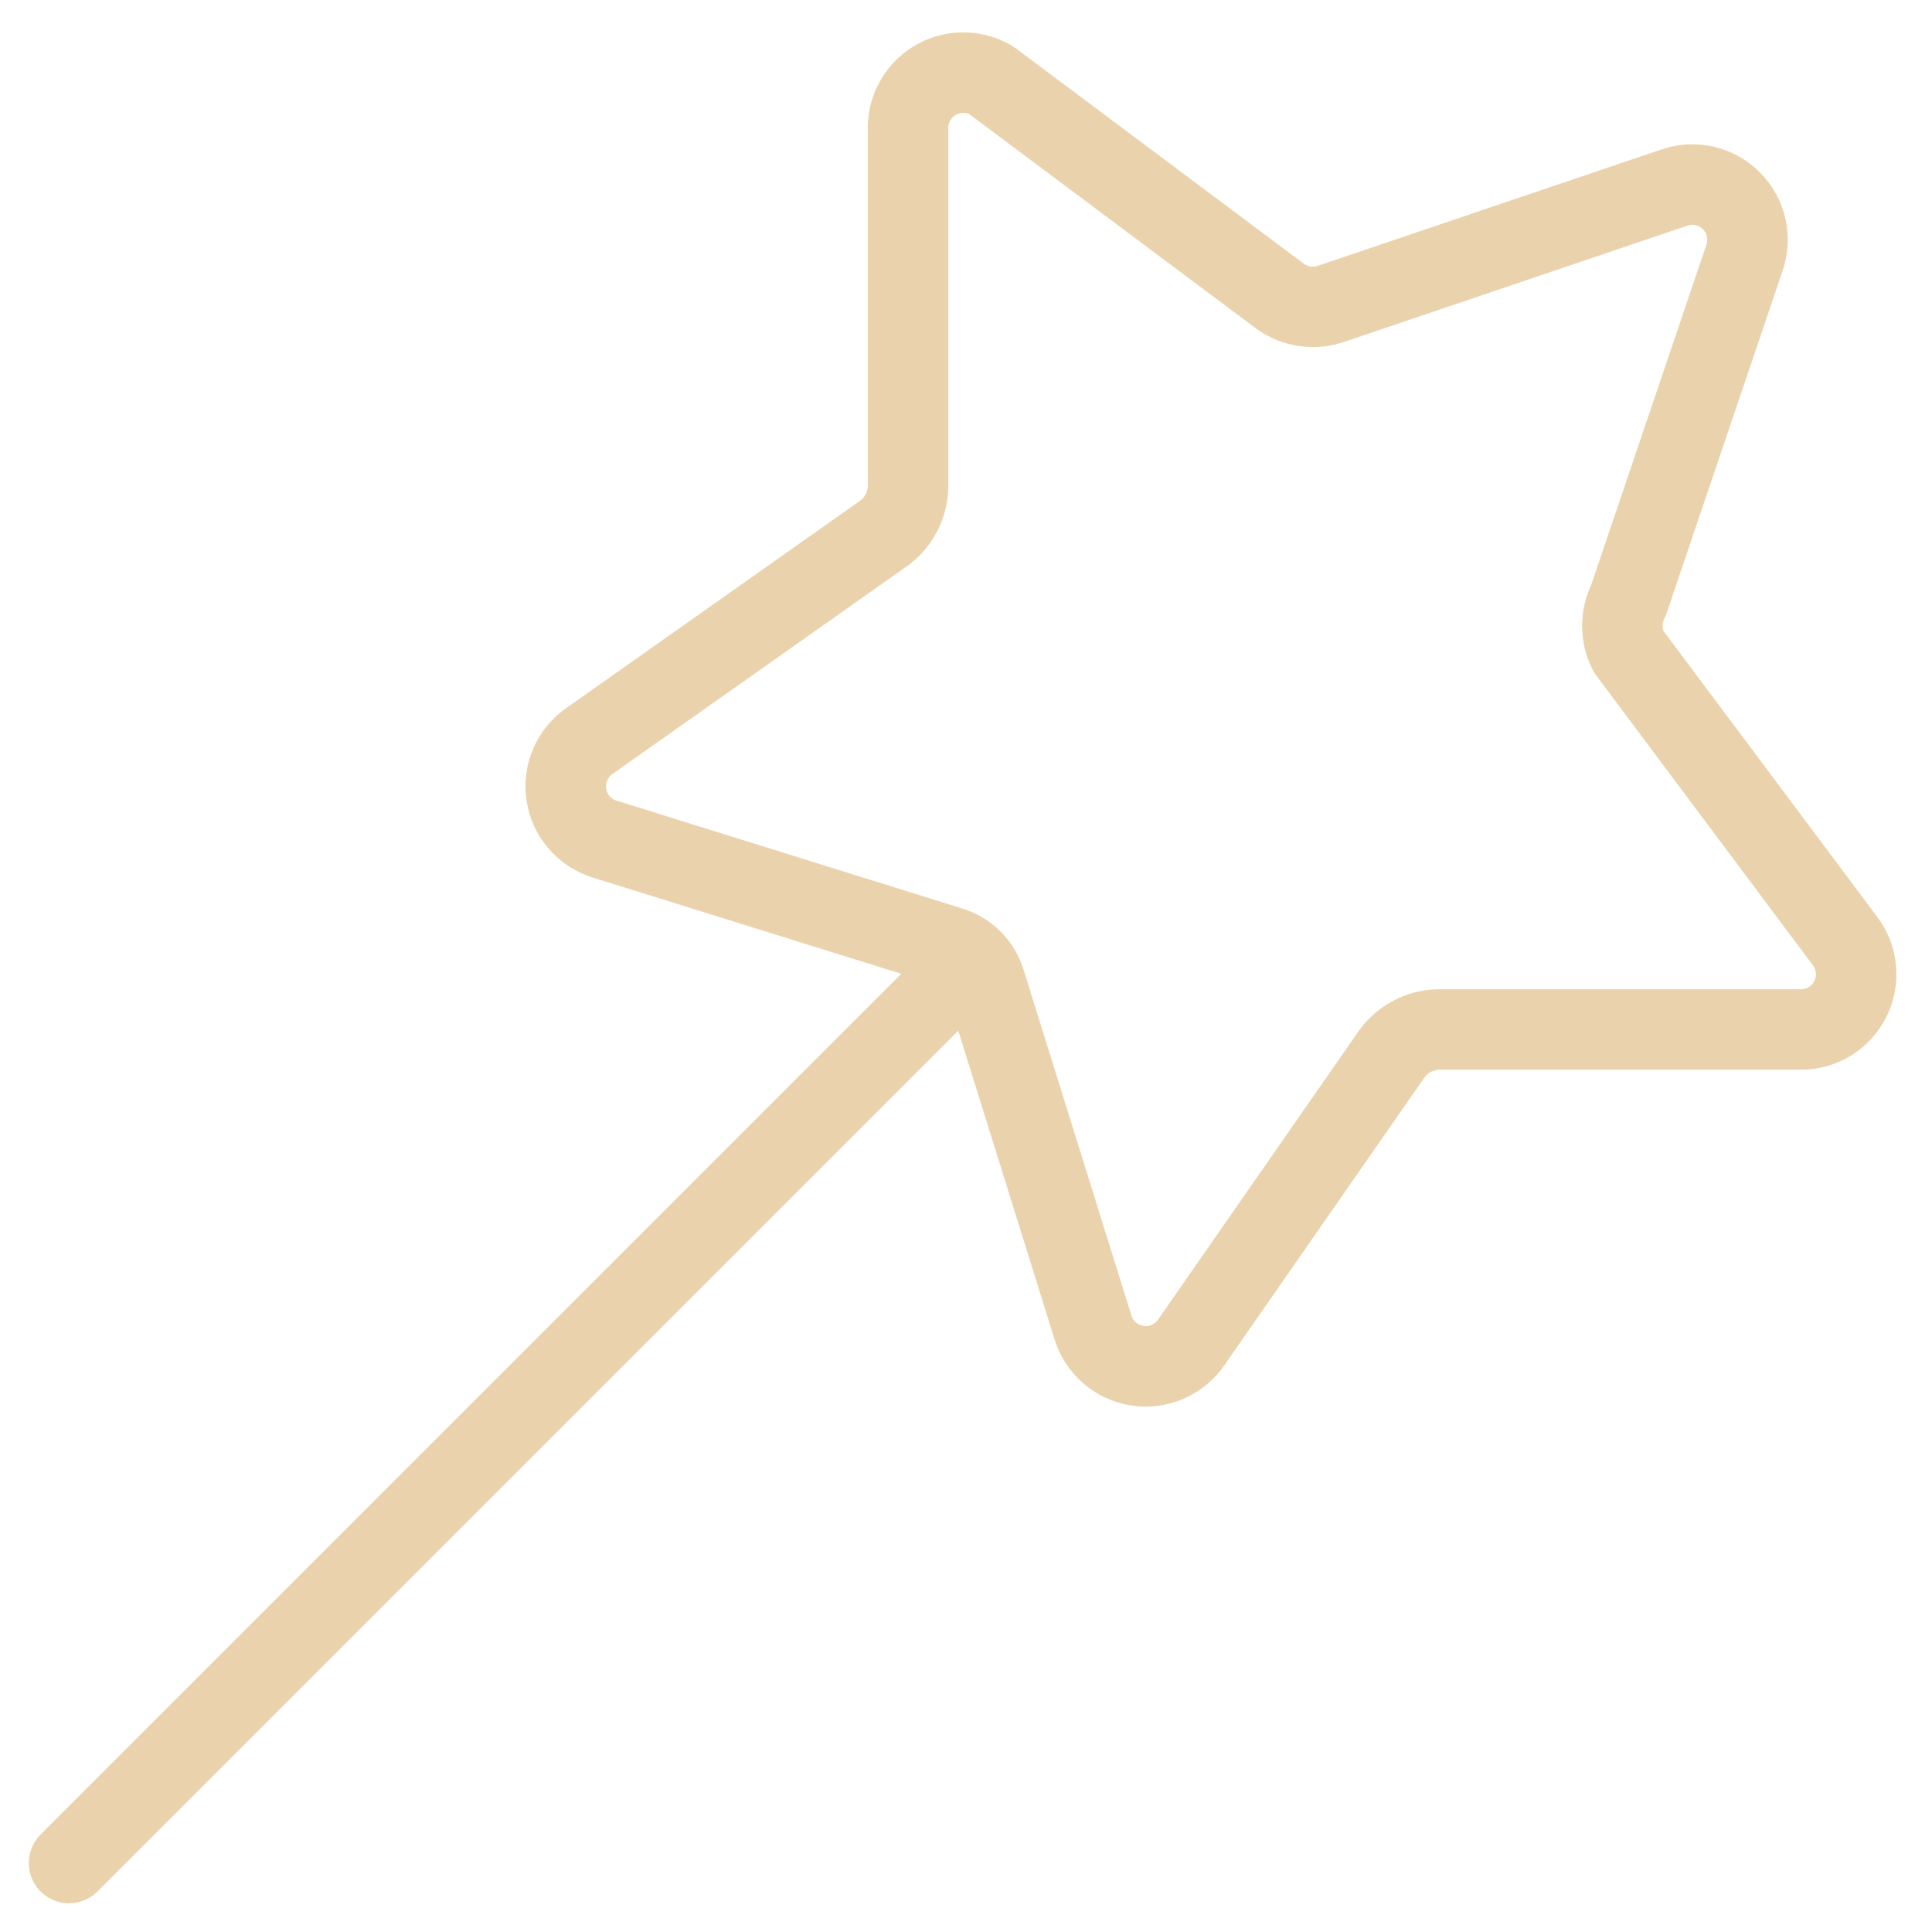
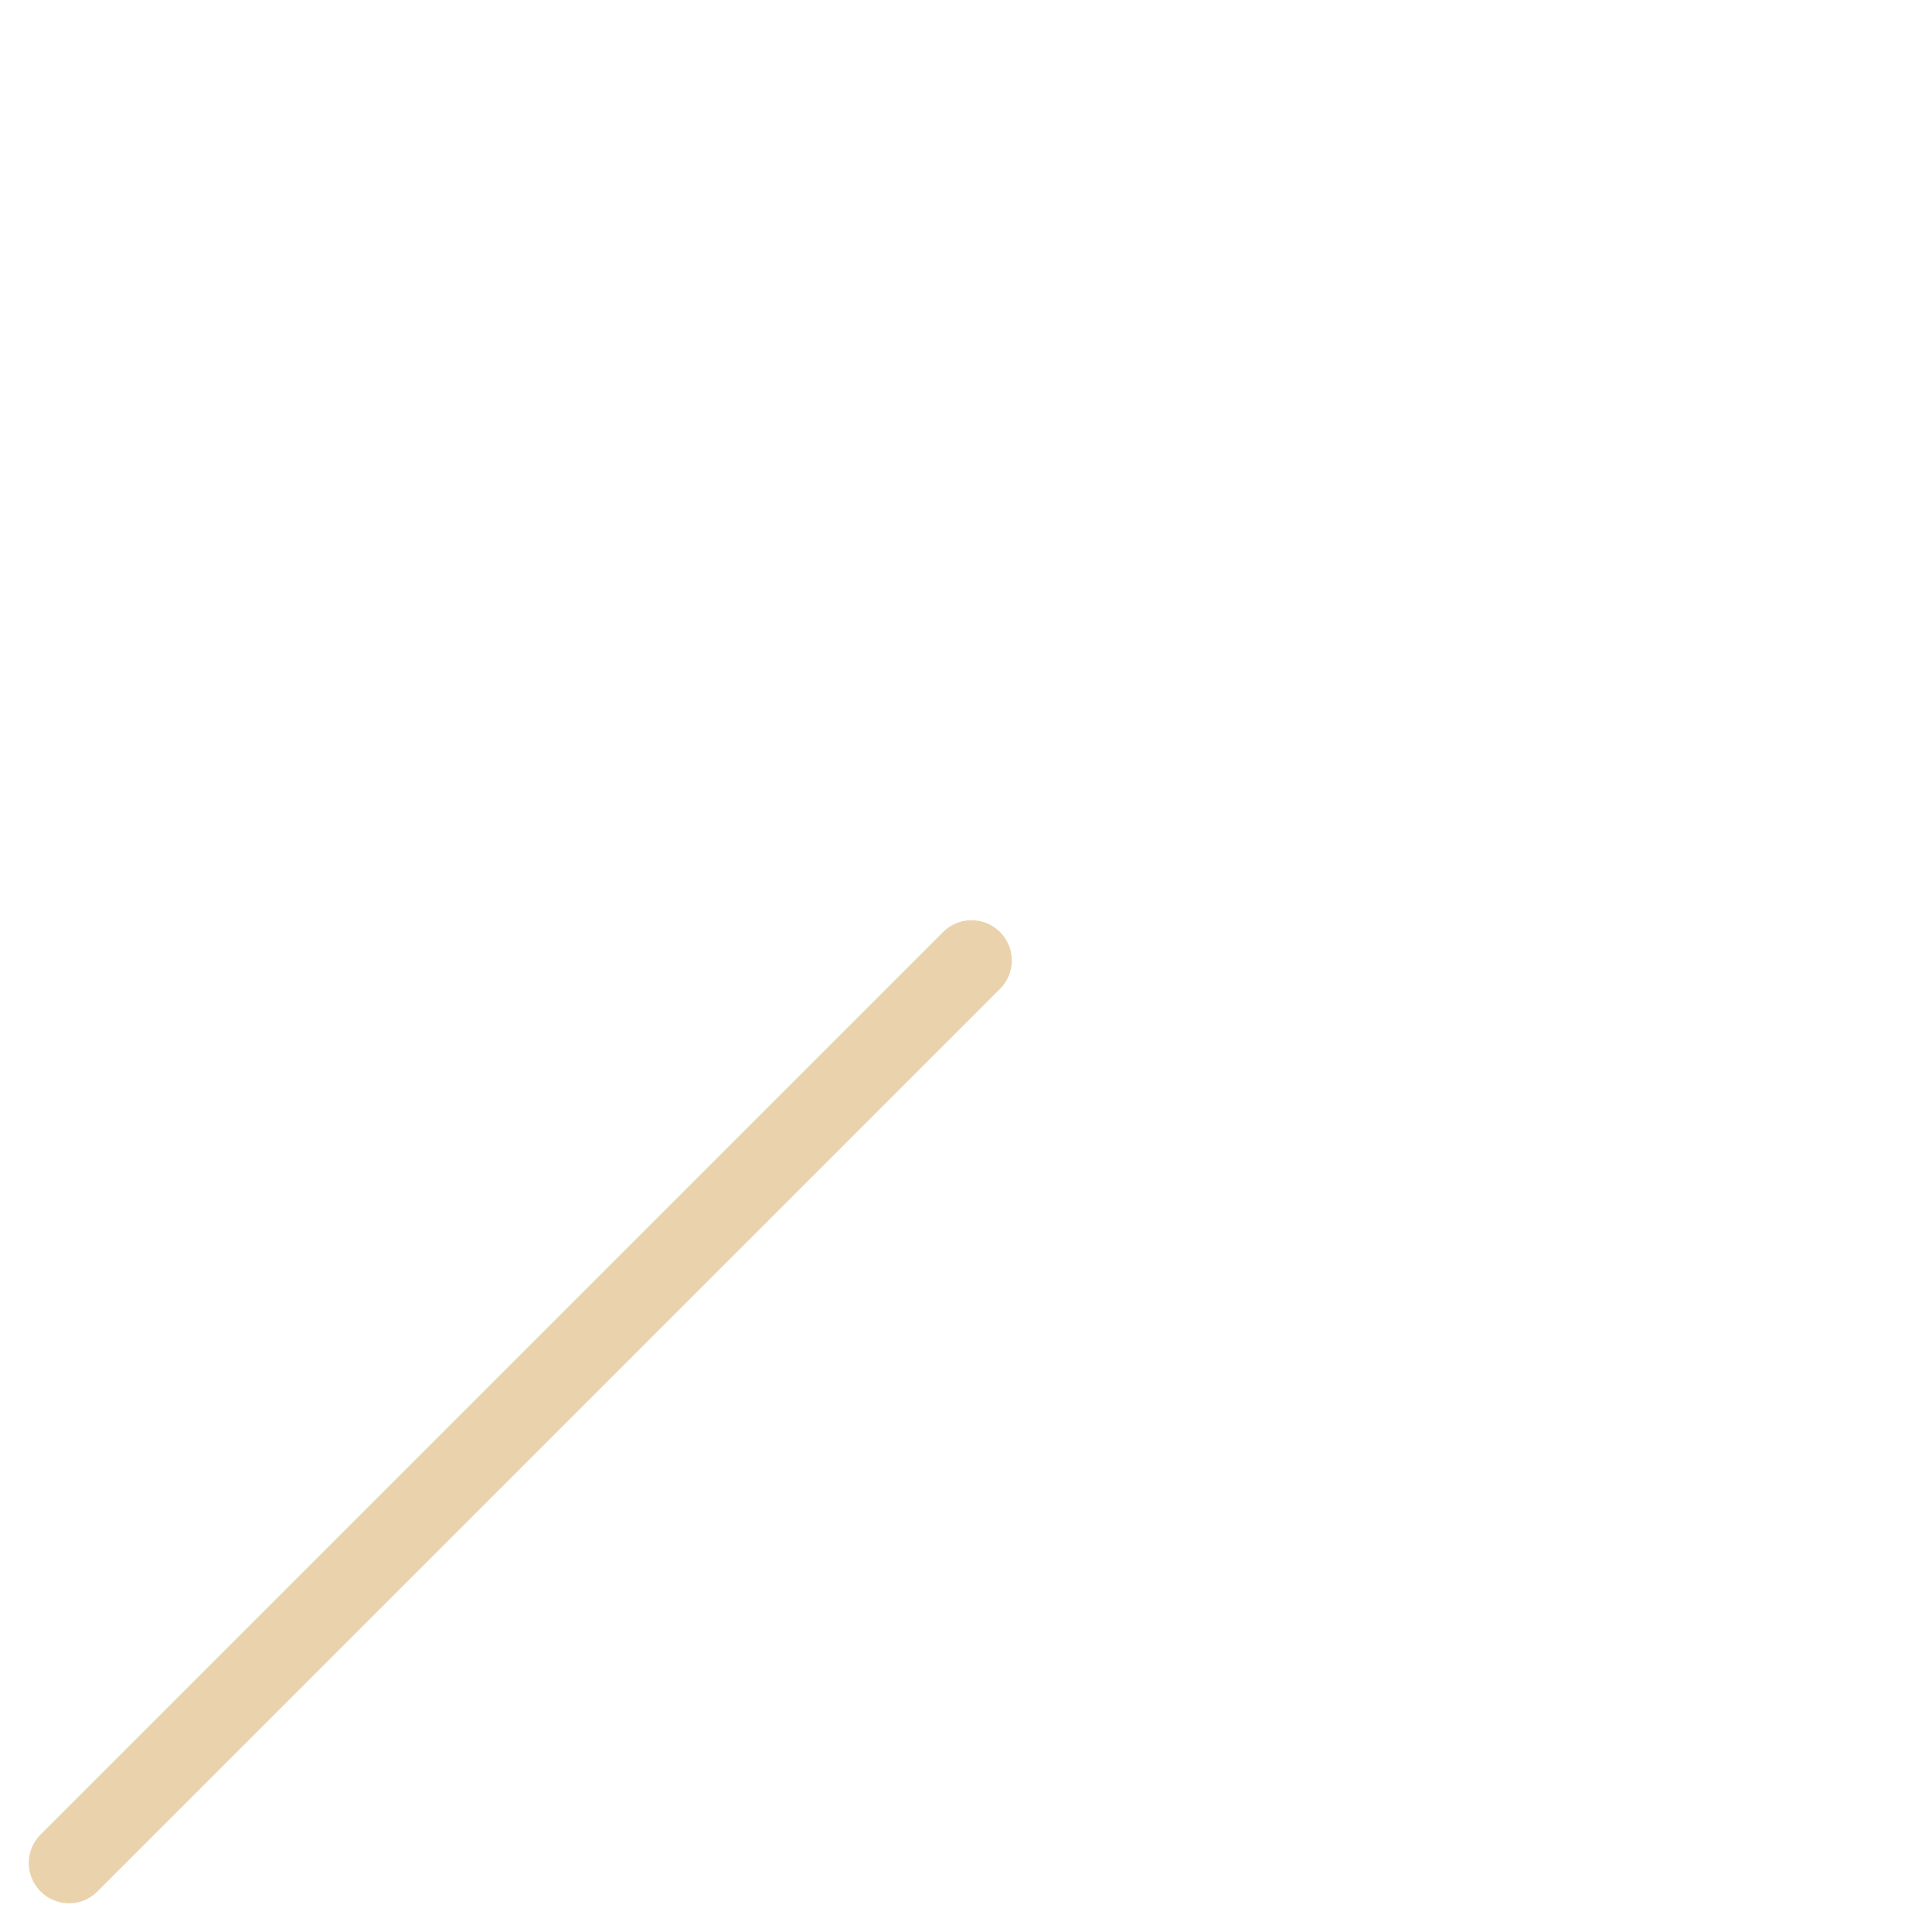
<svg xmlns="http://www.w3.org/2000/svg" width="48" height="48" viewBox="0 0 48 48" fill="none">
-   <path d="M43.339 6.411L40.459 14.914C40.359 15.111 40.307 15.328 40.307 15.548C40.307 15.769 40.359 15.986 40.459 16.183L45.841 23.383C45.996 23.589 46.09 23.834 46.111 24.091C46.133 24.348 46.082 24.605 45.964 24.834C45.846 25.064 45.665 25.255 45.444 25.386C45.222 25.517 44.968 25.583 44.71 25.577H35.727C35.507 25.583 35.291 25.639 35.095 25.74C34.9 25.841 34.729 25.984 34.596 26.16L29.59 33.36C29.443 33.57 29.24 33.735 29.004 33.836C28.768 33.937 28.509 33.97 28.255 33.93C28.002 33.891 27.764 33.781 27.57 33.614C27.375 33.446 27.232 33.228 27.156 32.983L24.482 24.411C24.421 24.199 24.307 24.006 24.151 23.851C23.995 23.695 23.802 23.581 23.59 23.52L15.019 20.846C14.774 20.769 14.555 20.626 14.387 20.431C14.22 20.237 14.11 20 14.071 19.746C14.032 19.492 14.064 19.233 14.165 18.997C14.266 18.761 14.431 18.558 14.642 18.411L21.979 13.234C22.154 13.101 22.298 12.93 22.398 12.735C22.499 12.539 22.555 12.323 22.561 12.103V3.12C22.571 2.884 22.641 2.654 22.766 2.454C22.89 2.253 23.064 2.088 23.271 1.974C23.478 1.86 23.711 1.801 23.947 1.804C24.183 1.807 24.414 1.87 24.619 1.988L31.819 7.371C32.001 7.498 32.212 7.58 32.432 7.61C32.653 7.64 32.877 7.617 33.087 7.543L41.59 4.663C41.834 4.577 42.097 4.562 42.349 4.619C42.601 4.677 42.832 4.804 43.014 4.987C43.197 5.17 43.325 5.4 43.382 5.652C43.439 5.904 43.424 6.167 43.339 6.411Z" stroke="#EAD3AC" stroke-width="2" stroke-linecap="round" stroke-linejoin="round" />
  <path d="M24.138 23.863L1.715 46.286" stroke="#EAD3AC" stroke-width="2" stroke-linecap="round" stroke-linejoin="round" />
</svg>